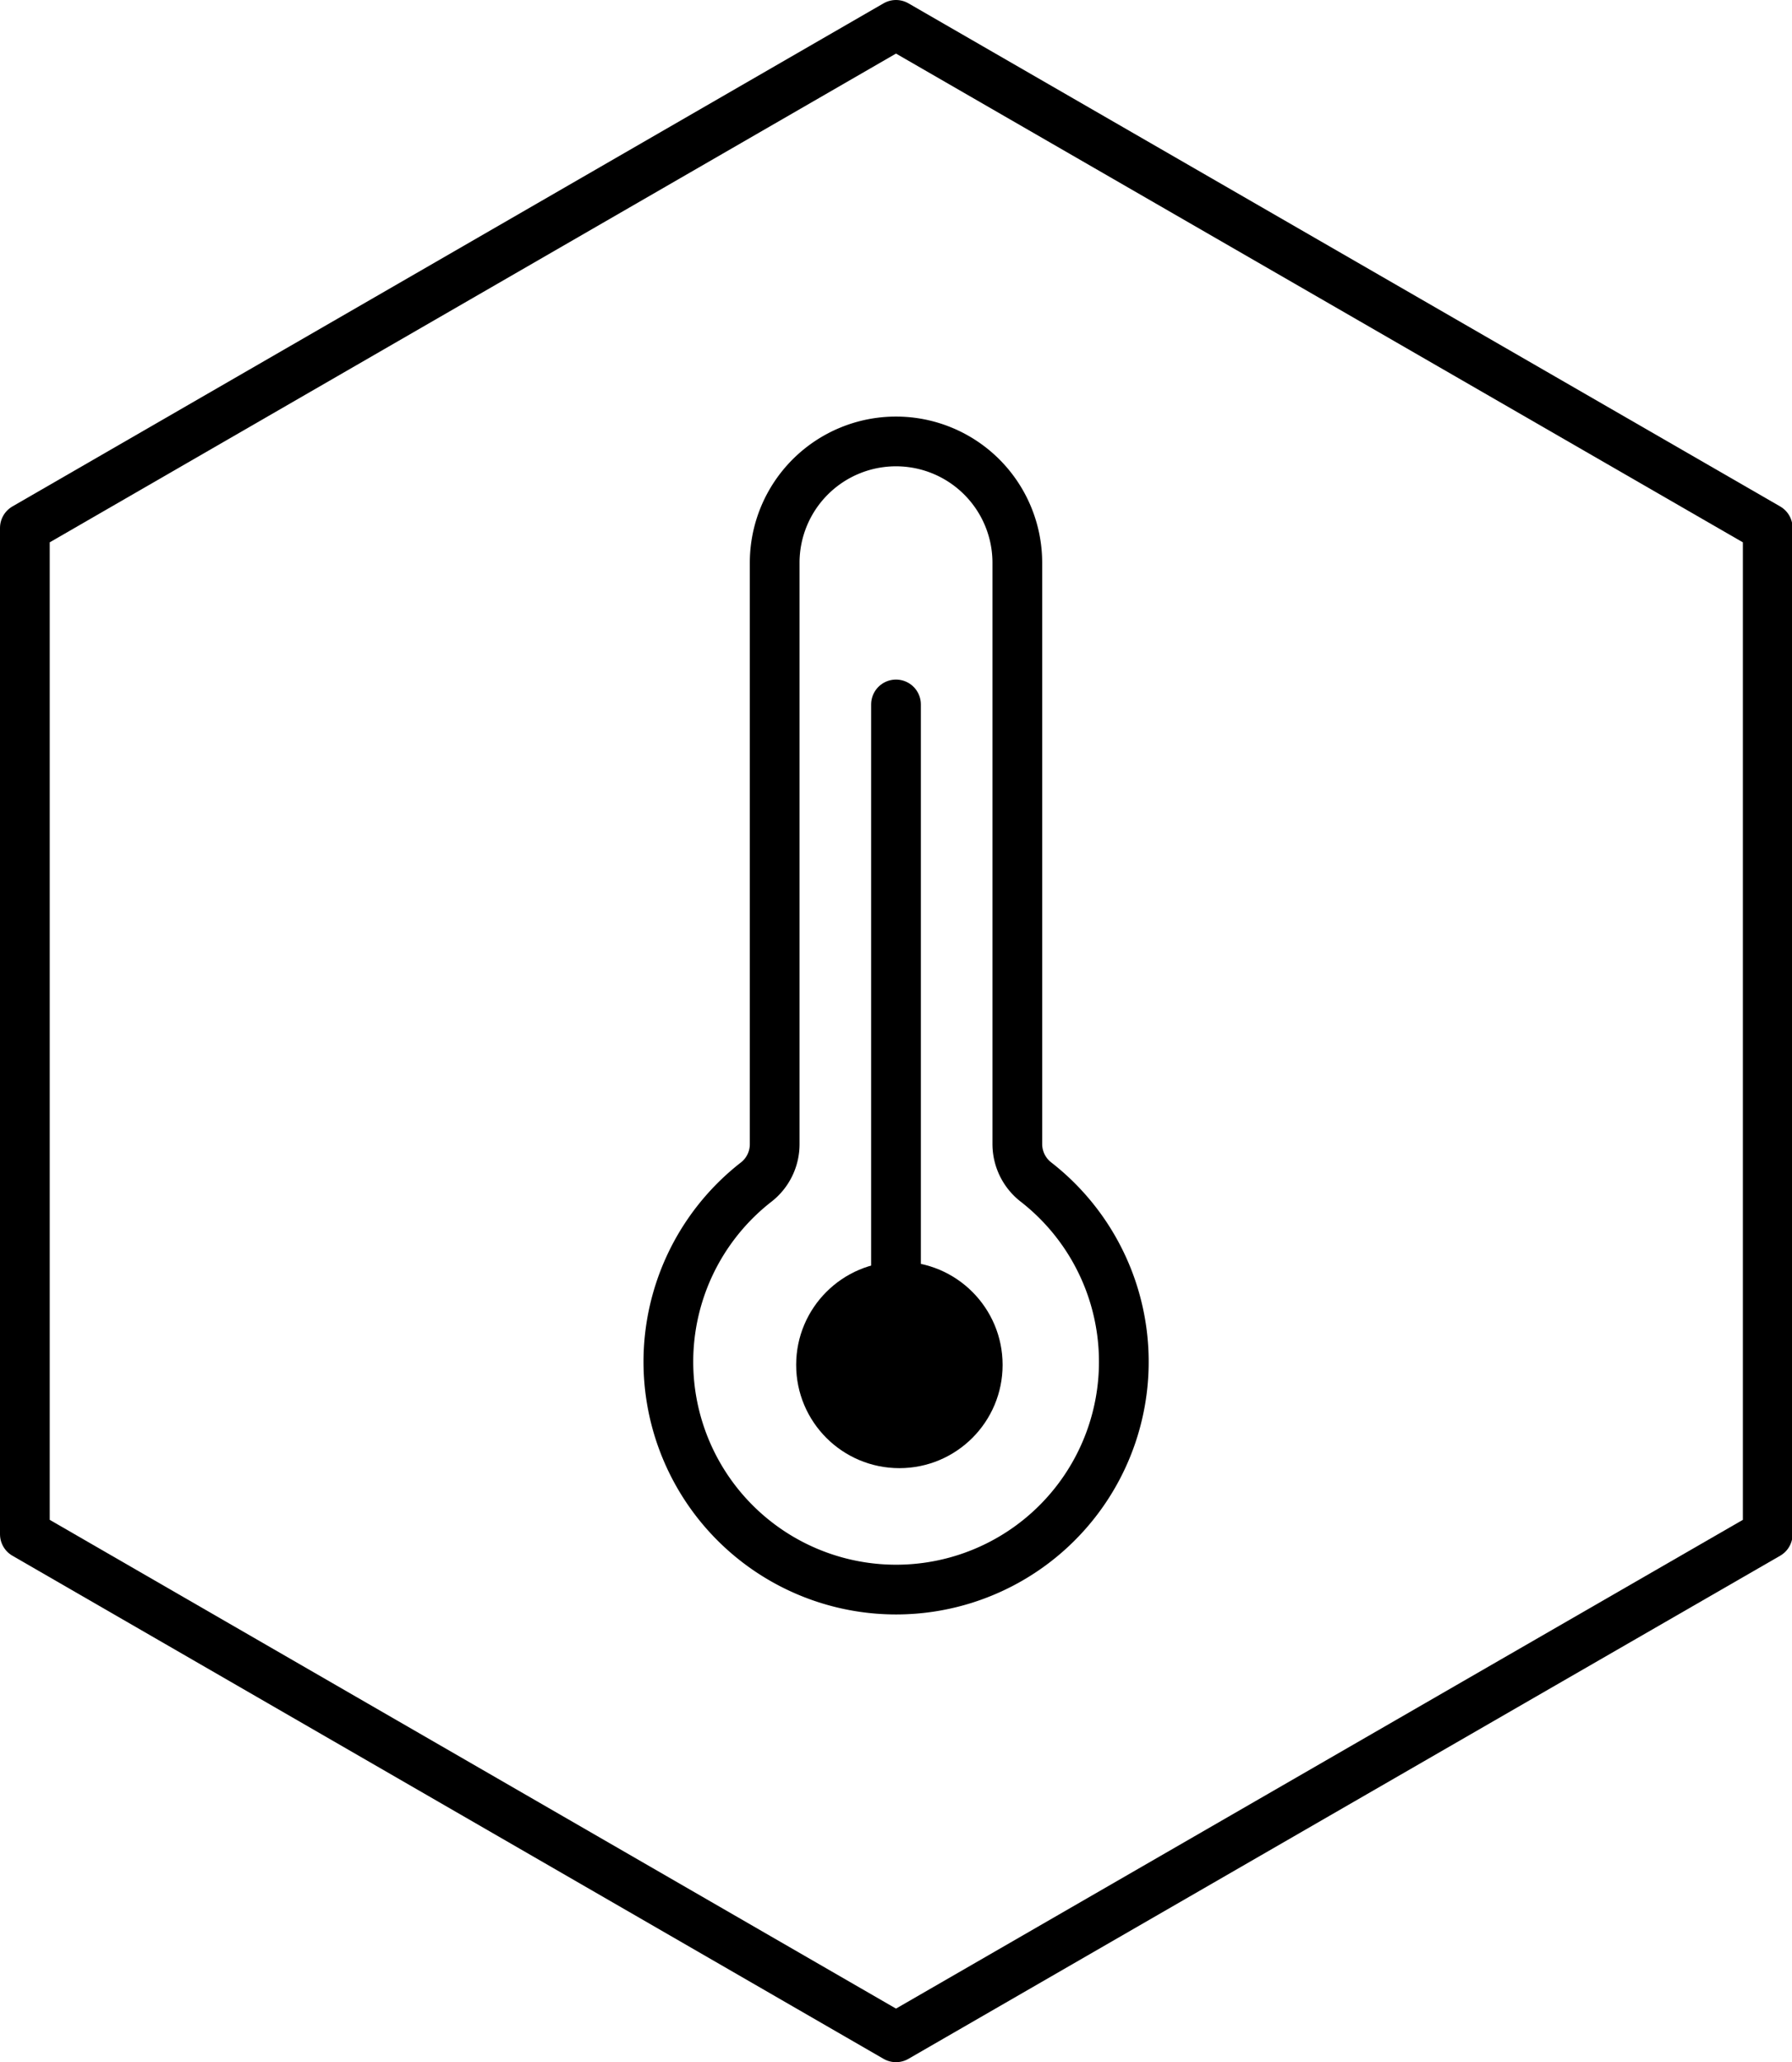
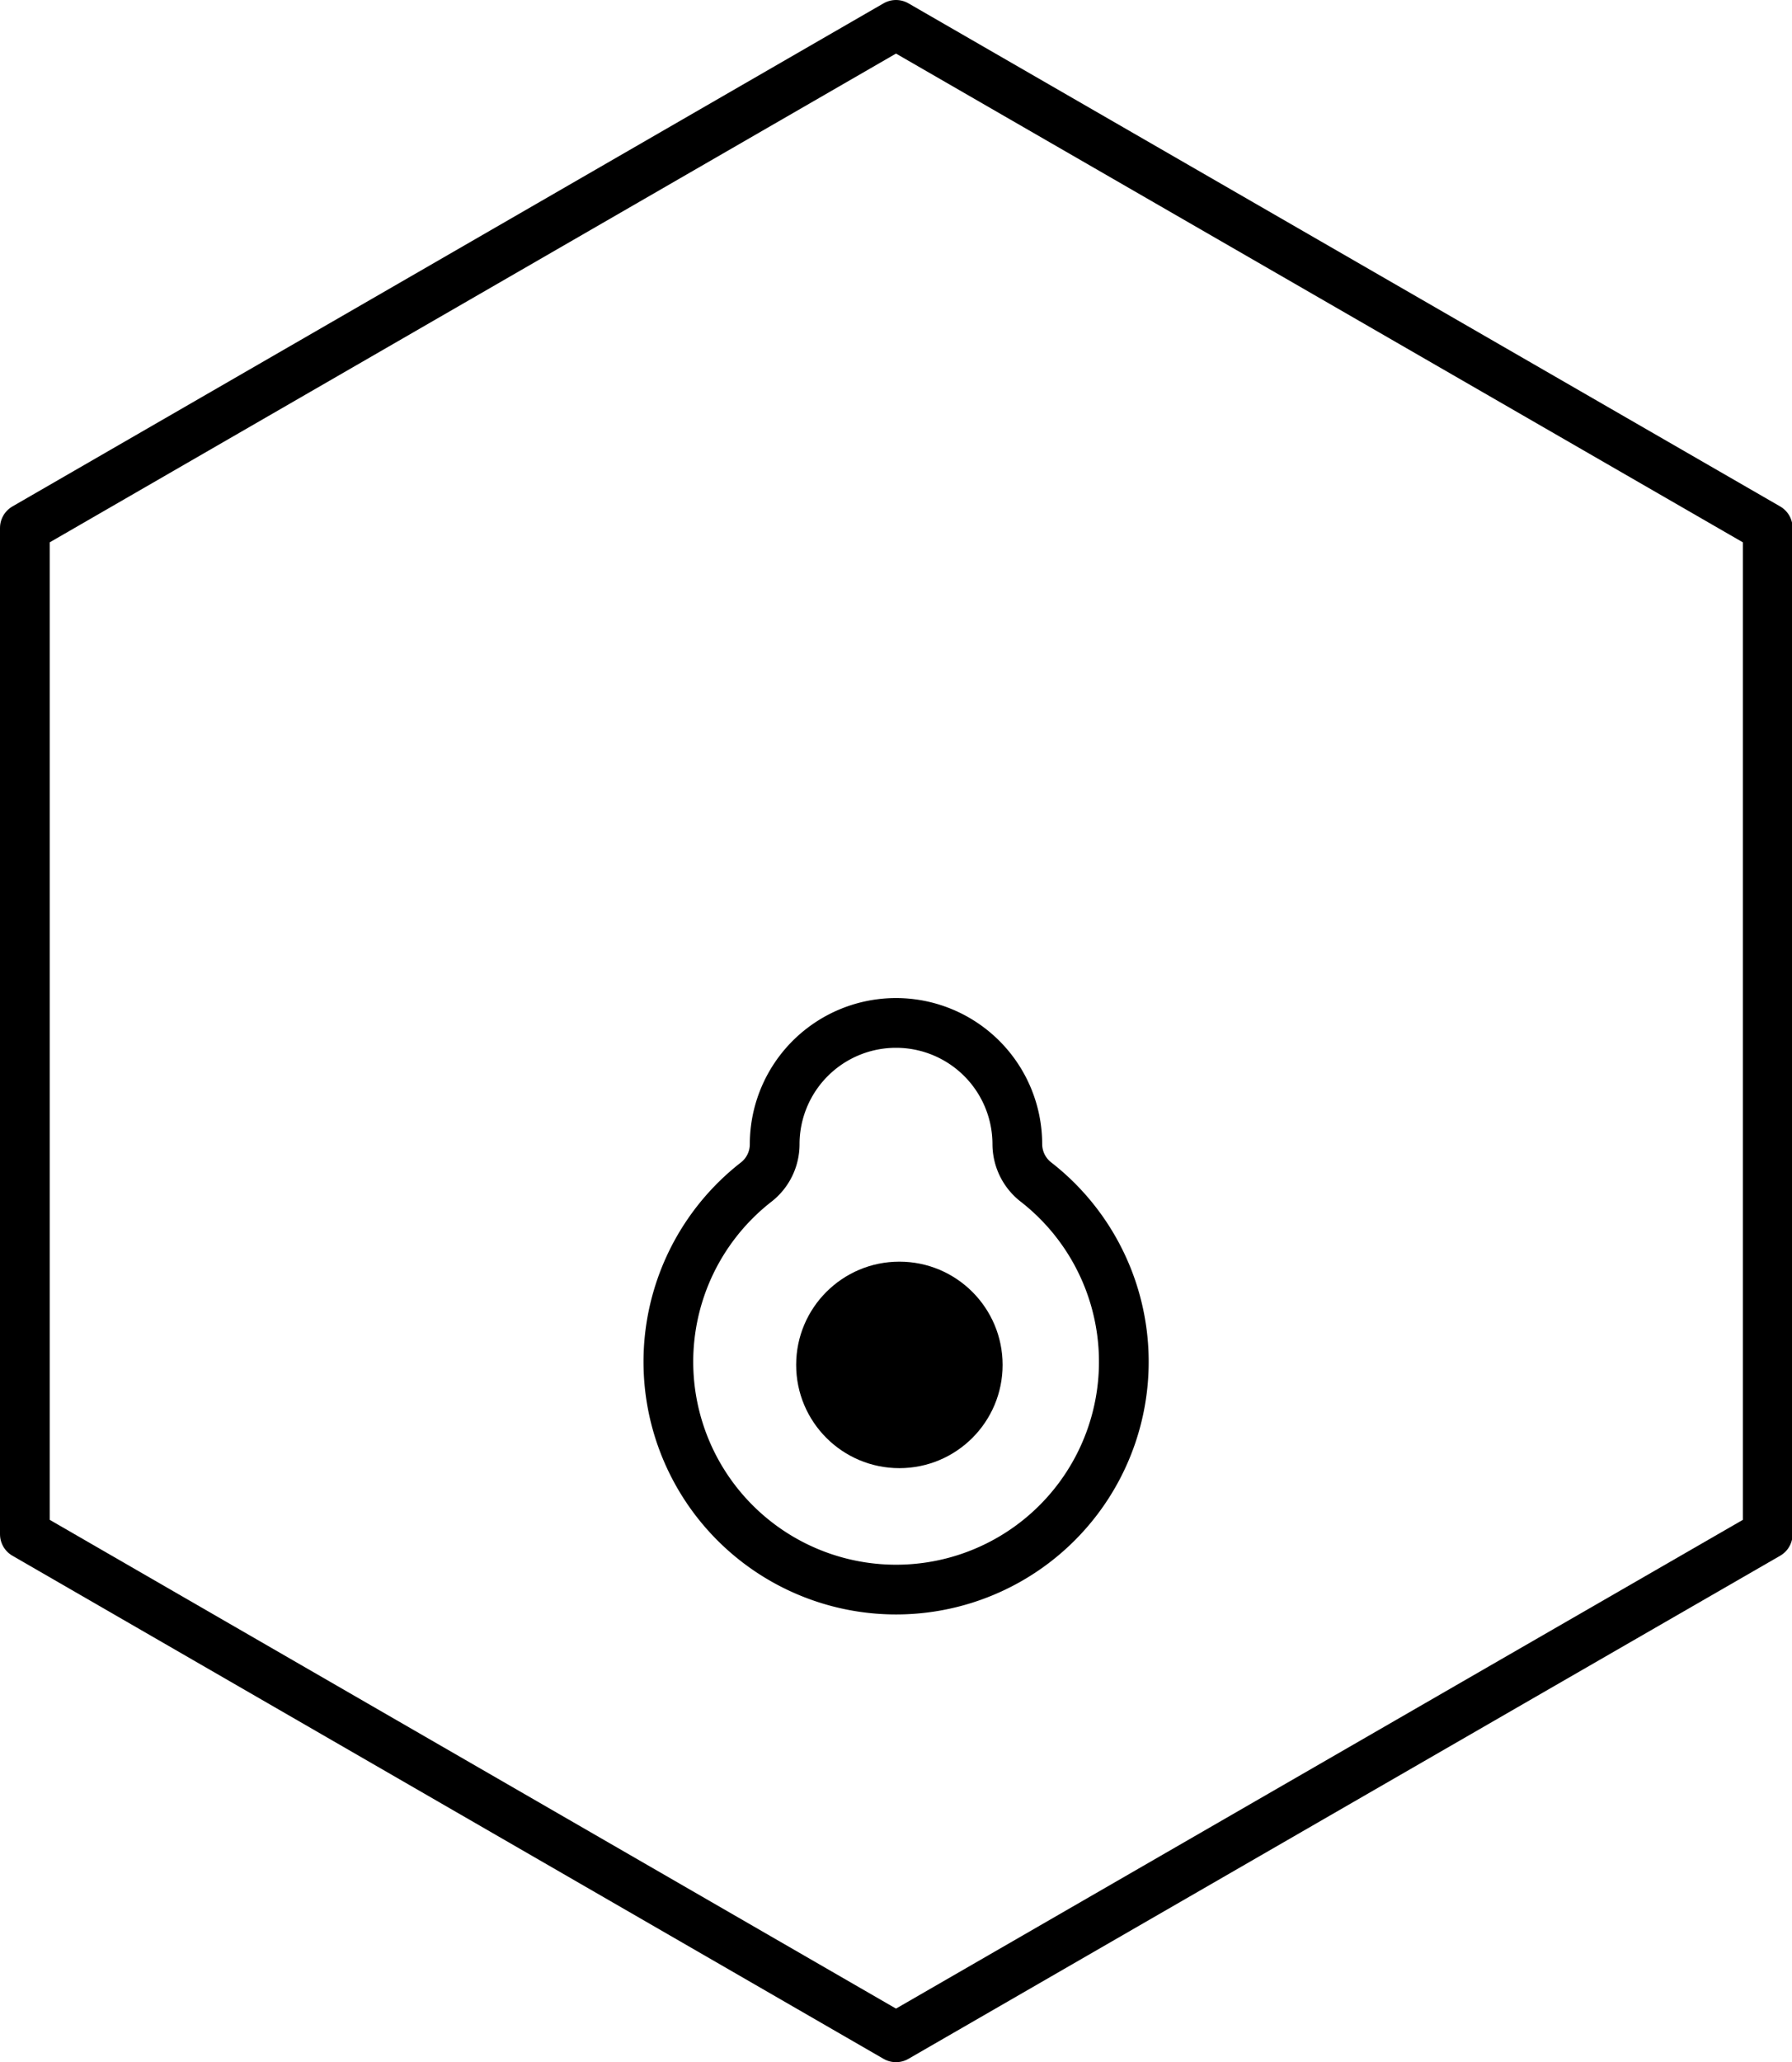
<svg xmlns="http://www.w3.org/2000/svg" id="Lager_1" data-name="Lager 1" viewBox="0 0 90.1 103.65">
  <path d="M916.2,57.79v50.58L960,133.66l31-17.89,12.83-7.4V57.79L960,32.5Z" transform="translate(-914.95 -31.25)" fill="none" stroke="#000" stroke-linecap="round" stroke-linejoin="round" stroke-width="2.5" />
  <g id="art">
-     <path id="Stroke-3" d="M953.9,88.77V59.54a6.1,6.1,0,1,1,12.2,0V88.76a2.42,2.42,0,0,0,.94,1.91,11.45,11.45,0,1,1-14.07,0A2.41,2.41,0,0,0,953.9,88.77Z" transform="translate(-914.95 -31.25)" fill="none" stroke="#000" stroke-linecap="round" stroke-linejoin="round" stroke-width="2.5" />
-     <path id="Stroke-7" d="M960,66.66V98" transform="translate(-914.95 -31.25)" fill="none" stroke="#000" stroke-linecap="round" stroke-linejoin="round" stroke-width="2.5" />
+     <path id="Stroke-3" d="M953.9,88.77a6.1,6.1,0,1,1,12.2,0V88.76a2.42,2.42,0,0,0,.94,1.91,11.45,11.45,0,1,1-14.07,0A2.41,2.41,0,0,0,953.9,88.77Z" transform="translate(-914.95 -31.25)" fill="none" stroke="#000" stroke-linecap="round" stroke-linejoin="round" stroke-width="2.5" />
    <circle cx="45.22" cy="68.61" r="5.19" />
  </g>
</svg>